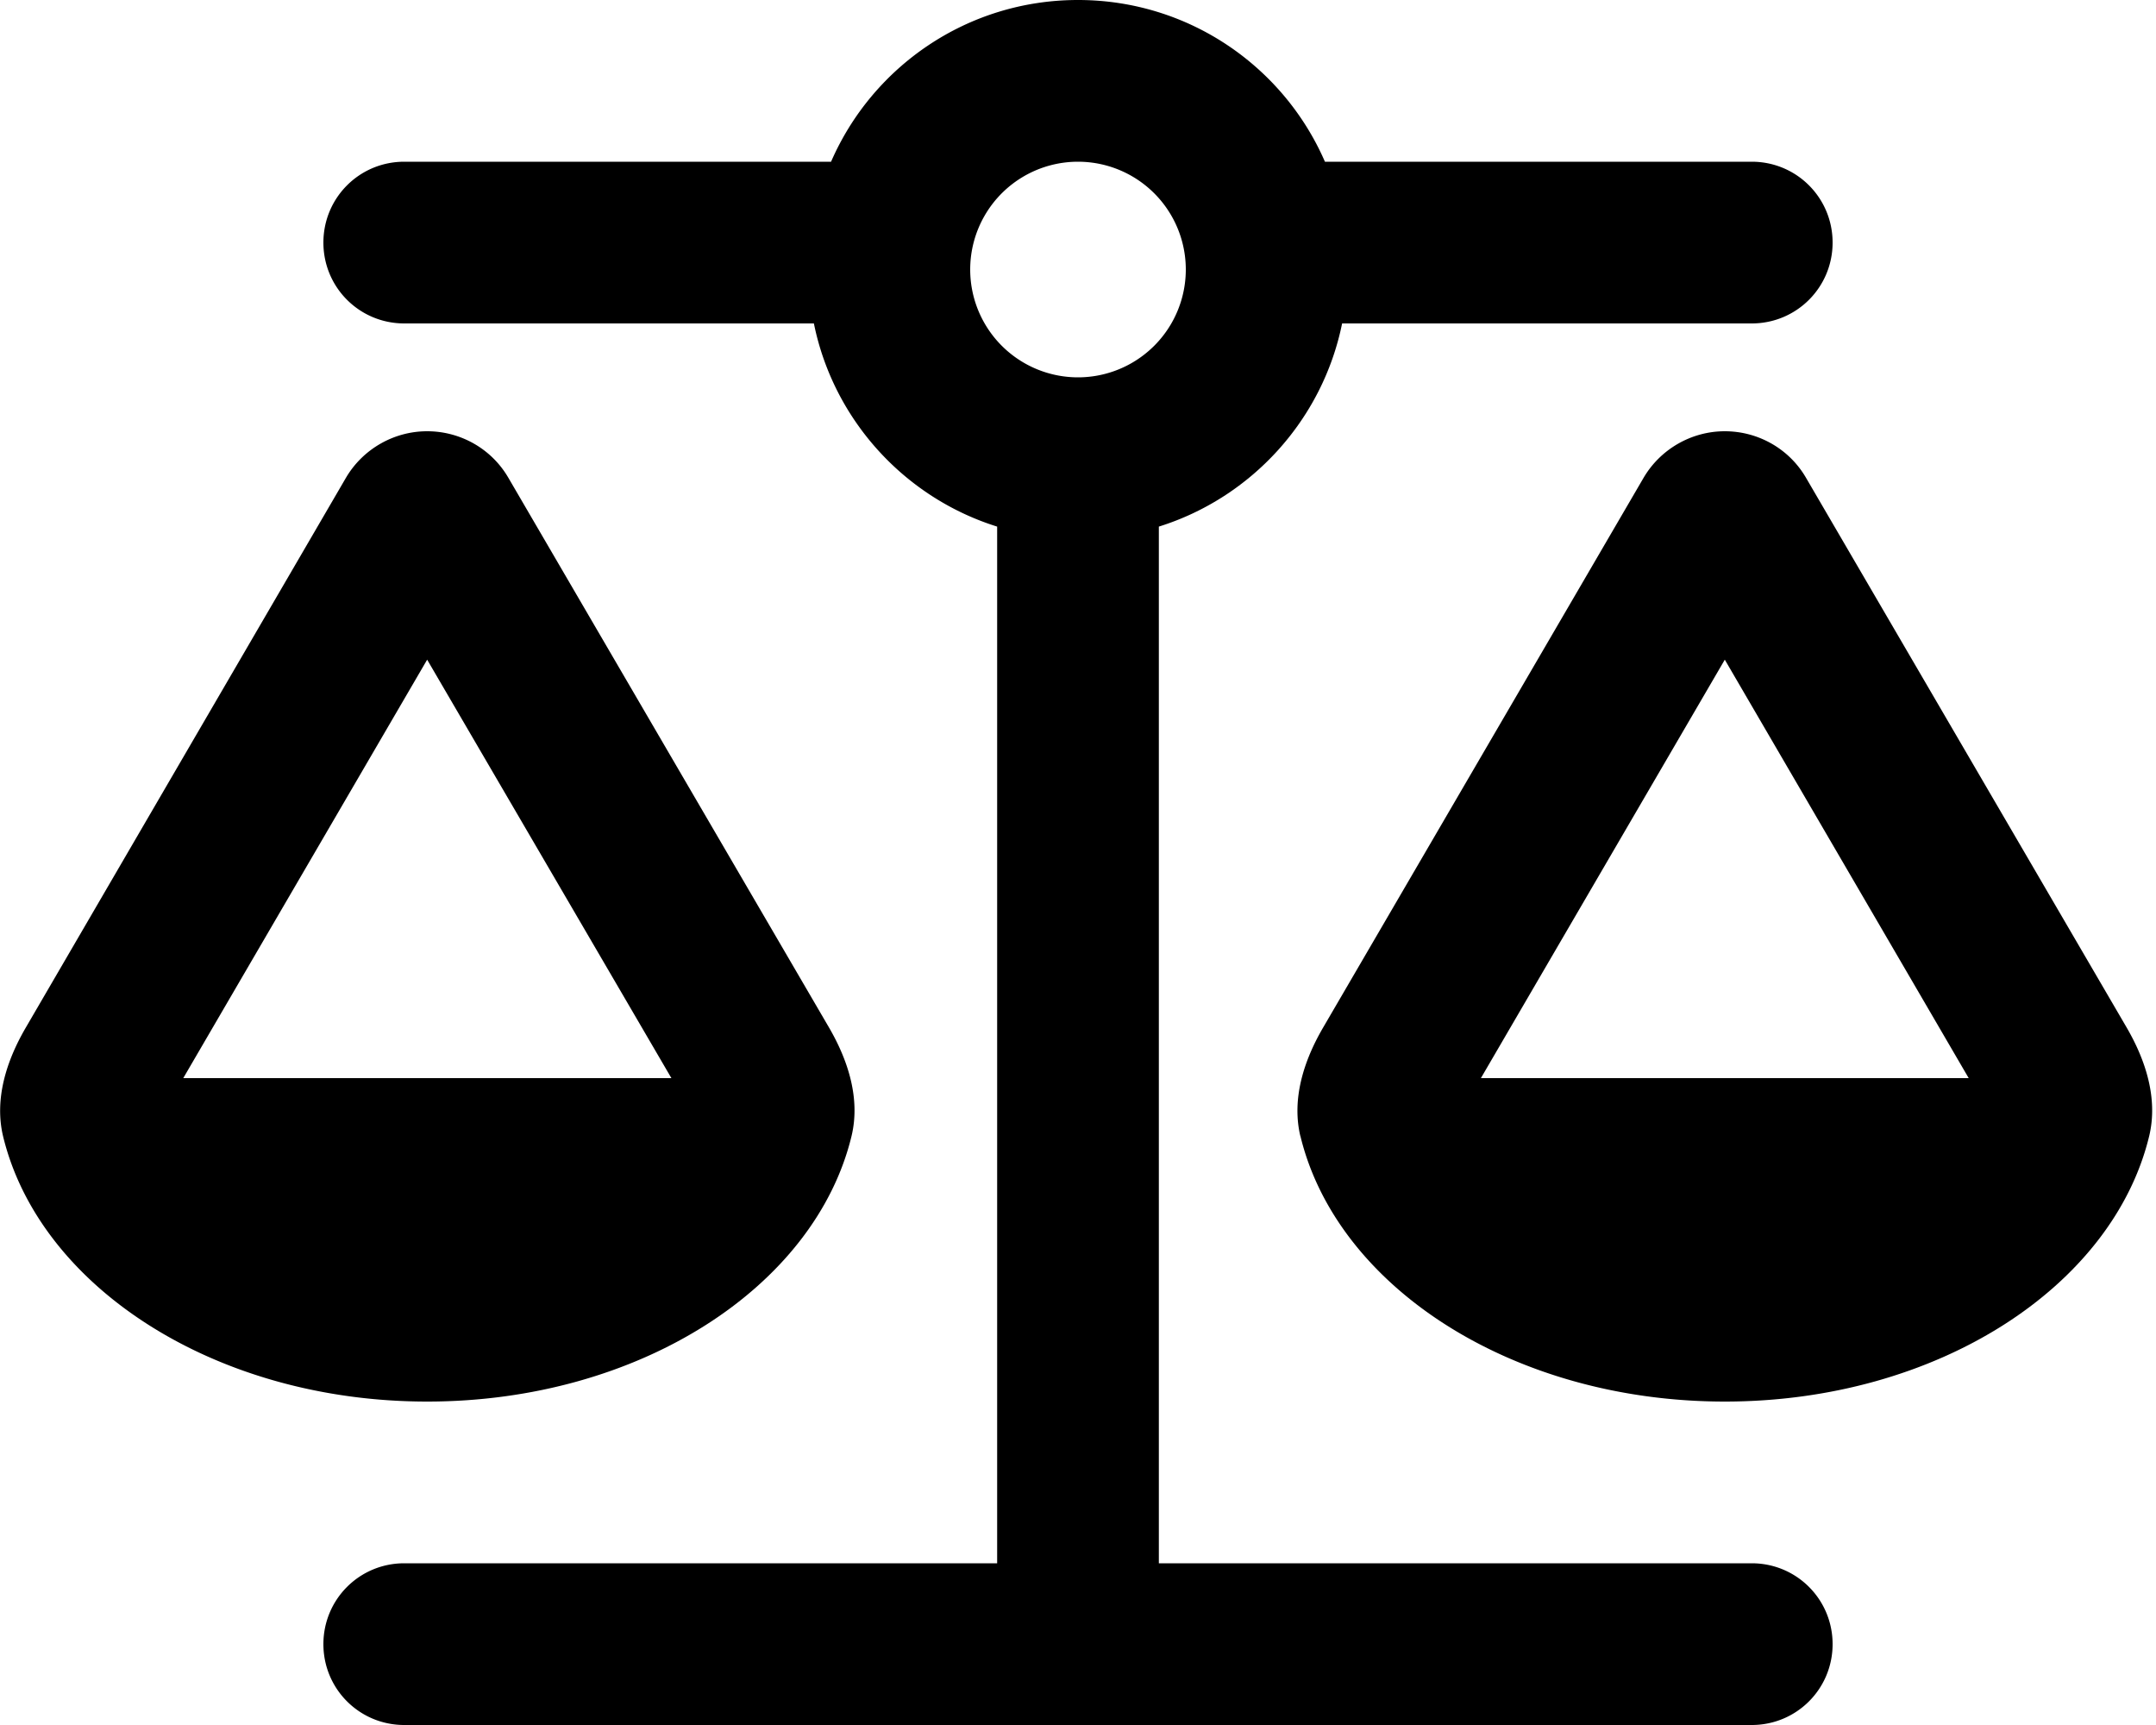
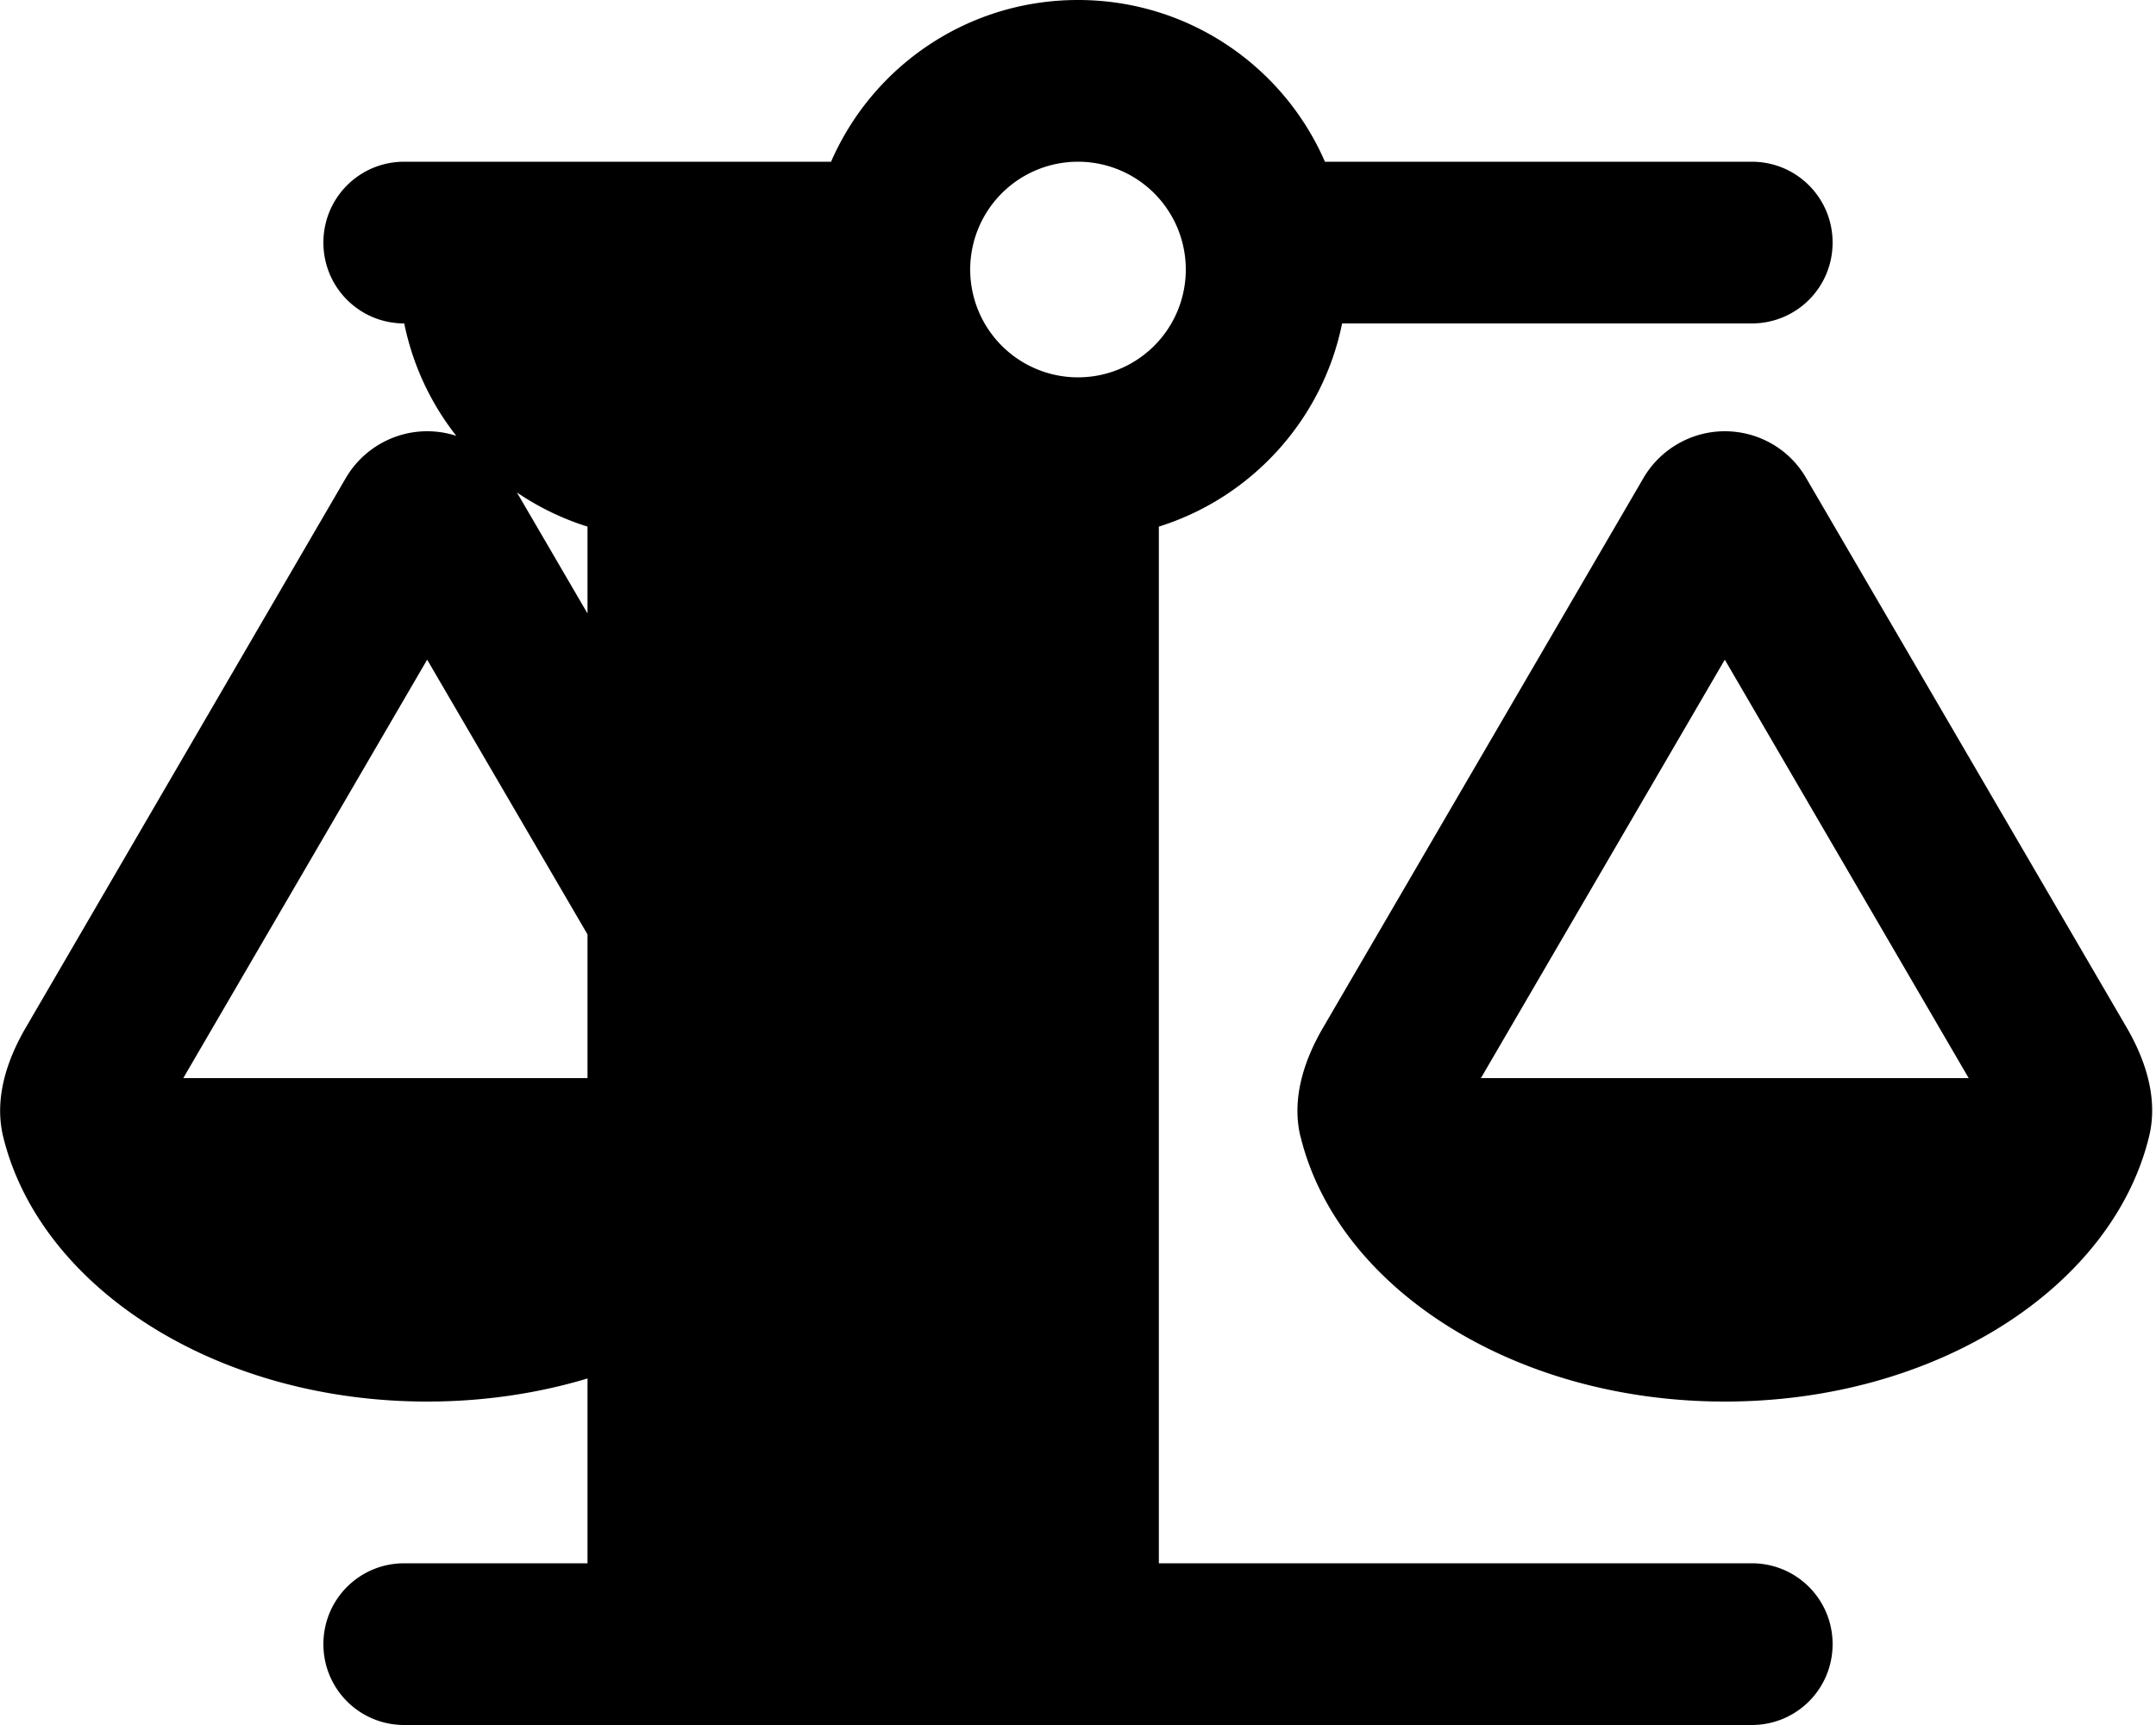
<svg xmlns="http://www.w3.org/2000/svg" viewBox="0 0 640 512">
-   <path d="M520 48H393.3C381 19.7 352.8 0 320 0s-61 19.7-73.3 48H120c-13.3 0-24 10.7-24 24s10.7 24 24 24H241.6c5.8 28.6 26.9 51.7 54.4 60.3V464H120c-13.3 0-24 10.7-24 24s10.7 24 24 24H320 520c13.3 0 24-10.7 24-24s-10.7-24-24-24H344V156.3c27.5-8.6 48.6-31.7 54.4-60.3H520c13.3 0 24-10.7 24-24s-10.7-24-24-24zm-8 147.8L584.4 320H439.6L512 195.8zM386 337.1C396.8 382 449.1 416 512 416s115.2-34 126-78.9c2.6-11-1-22.3-6.7-32.1L536.1 141.8c-5-8.6-14.2-13.8-24.1-13.8s-19.1 5.3-24.1 13.8L392.7 305.1c-5.7 9.8-9.3 21.1-6.7 32.1zM54.4 320l72.4-124.2L199.3 320H54.4zm72.4 96c62.9 0 115.2-34 126-78.9c2.6-11-1-22.3-6.7-32.1L150.9 141.8c-5-8.6-14.2-13.8-24.1-13.8s-19.1 5.3-24.1 13.8L7.6 305.1c-5.7 9.8-9.3 21.1-6.7 32.1C11.7 382 64 416 126.8 416zM320 48a32 32 0 1 1 0 64 32 32 0 1 1 0-64z" />
+   <path d="M520 48H393.3C381 19.7 352.8 0 320 0s-61 19.7-73.3 48H120c-13.3 0-24 10.7-24 24s10.7 24 24 24c5.8 28.6 26.9 51.7 54.4 60.3V464H120c-13.3 0-24 10.7-24 24s10.7 24 24 24H320 520c13.3 0 24-10.7 24-24s-10.7-24-24-24H344V156.3c27.5-8.6 48.6-31.7 54.4-60.3H520c13.3 0 24-10.7 24-24s-10.7-24-24-24zm-8 147.8L584.4 320H439.6L512 195.8zM386 337.1C396.8 382 449.1 416 512 416s115.2-34 126-78.9c2.6-11-1-22.3-6.7-32.1L536.1 141.8c-5-8.6-14.2-13.8-24.1-13.8s-19.1 5.3-24.1 13.8L392.7 305.1c-5.7 9.8-9.3 21.1-6.7 32.1zM54.4 320l72.4-124.2L199.3 320H54.4zm72.4 96c62.9 0 115.2-34 126-78.9c2.6-11-1-22.3-6.7-32.1L150.9 141.8c-5-8.6-14.2-13.8-24.1-13.8s-19.1 5.3-24.1 13.8L7.6 305.1c-5.7 9.8-9.3 21.1-6.7 32.1C11.7 382 64 416 126.8 416zM320 48a32 32 0 1 1 0 64 32 32 0 1 1 0-64z" />
</svg>